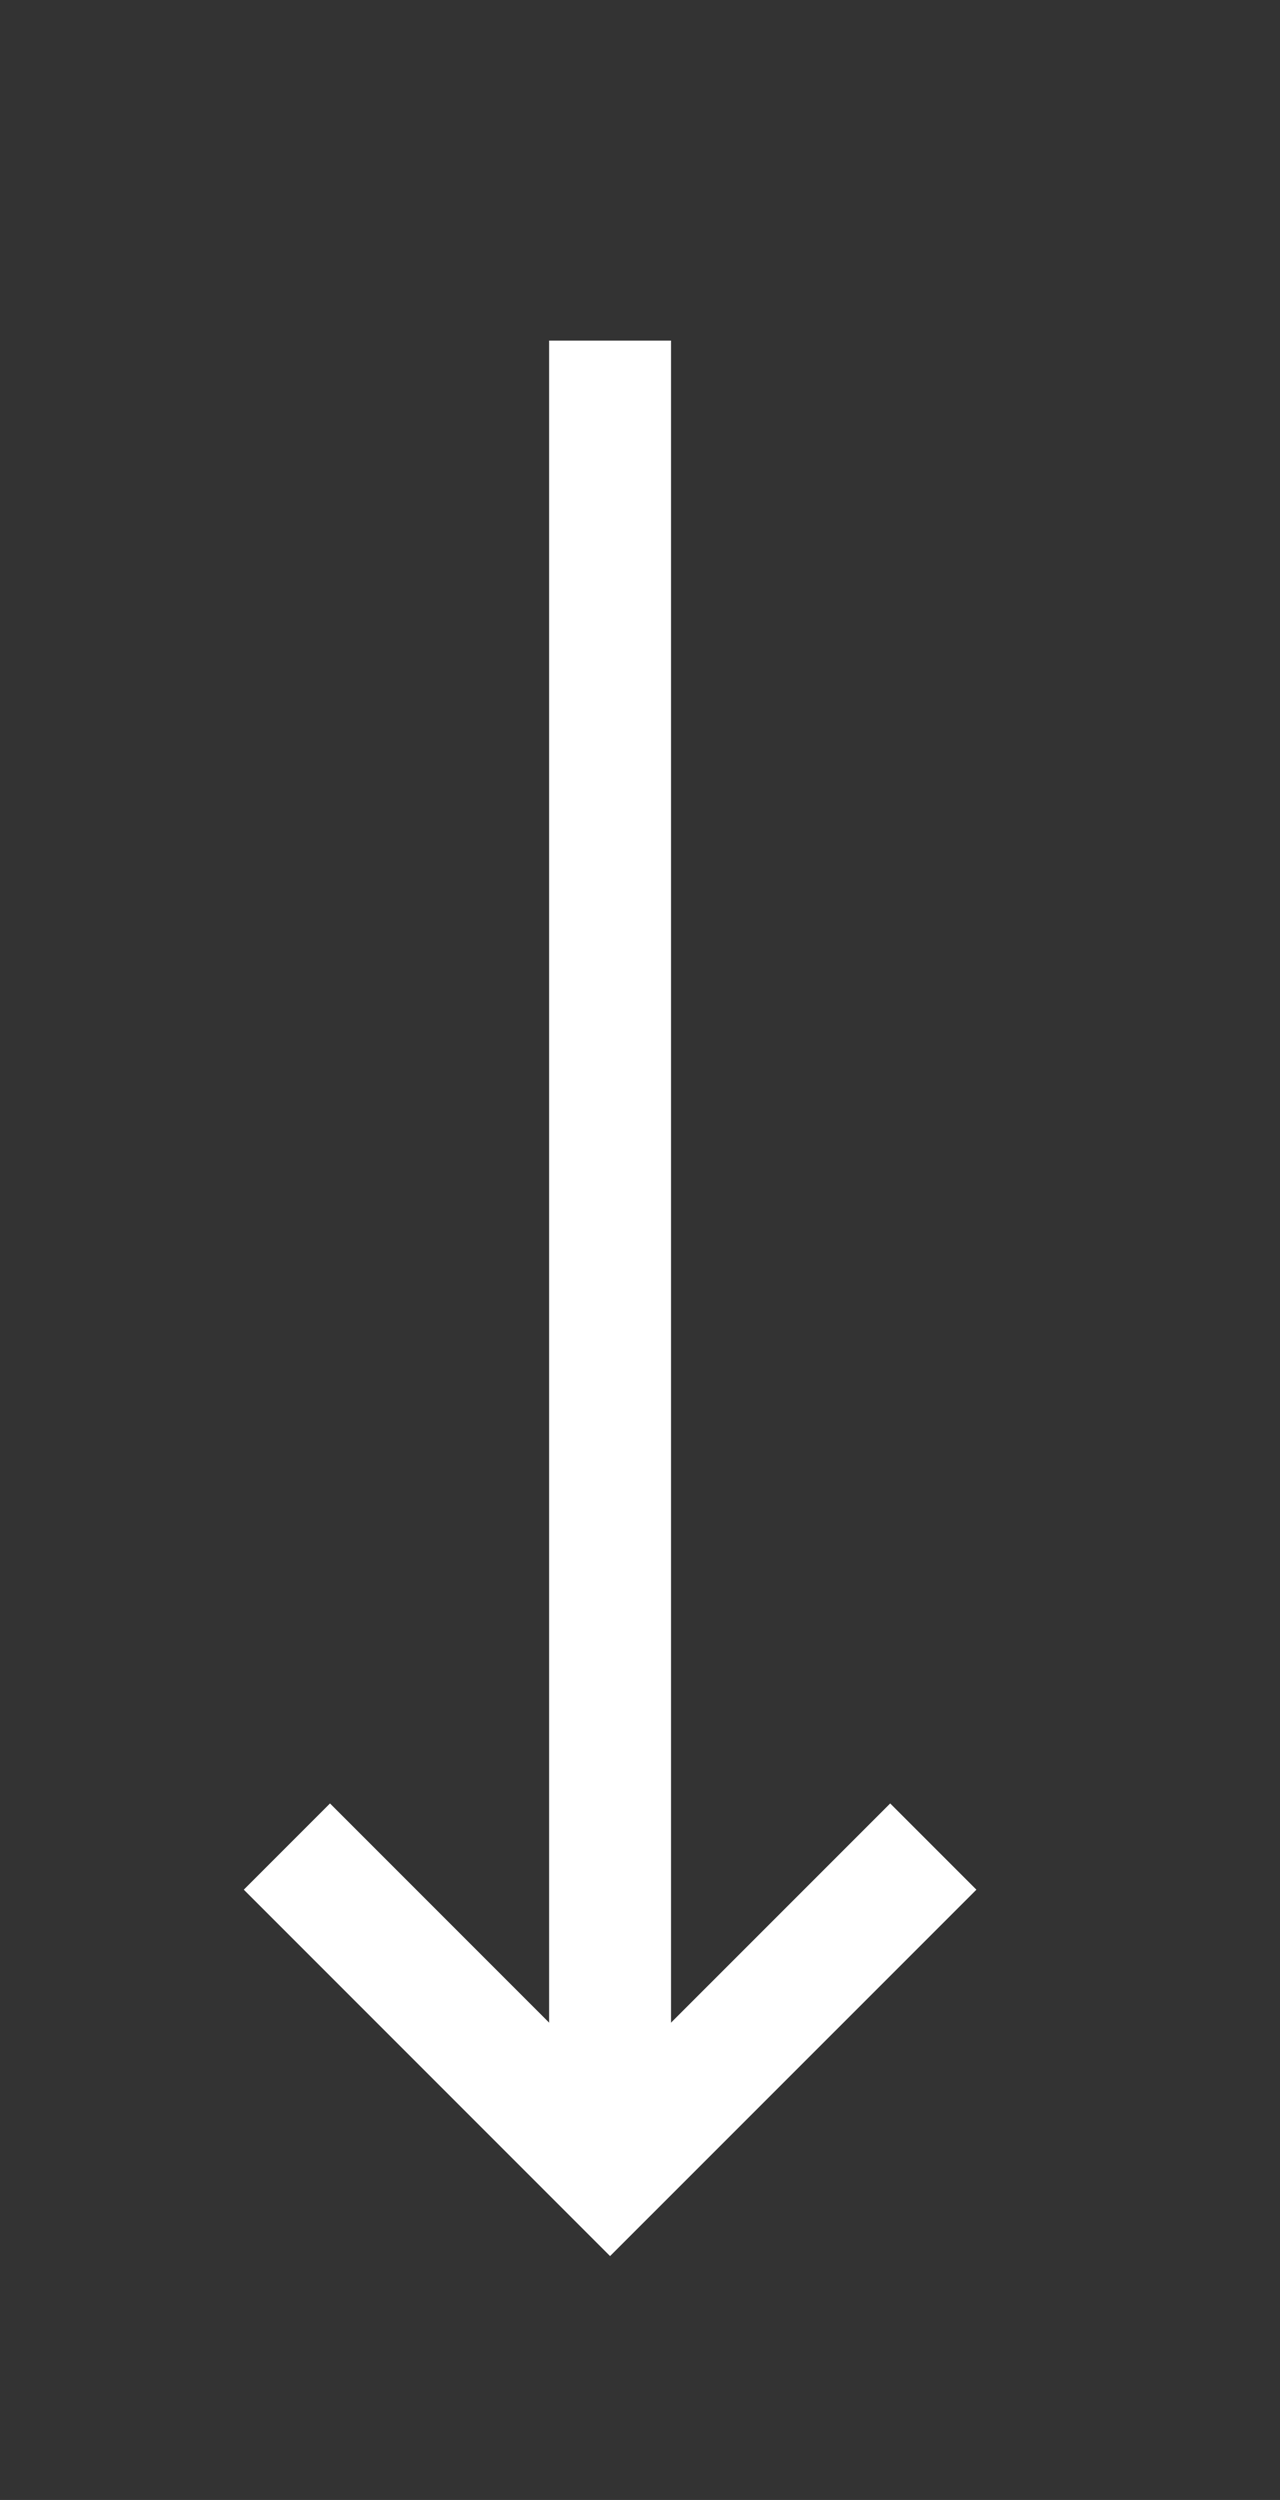
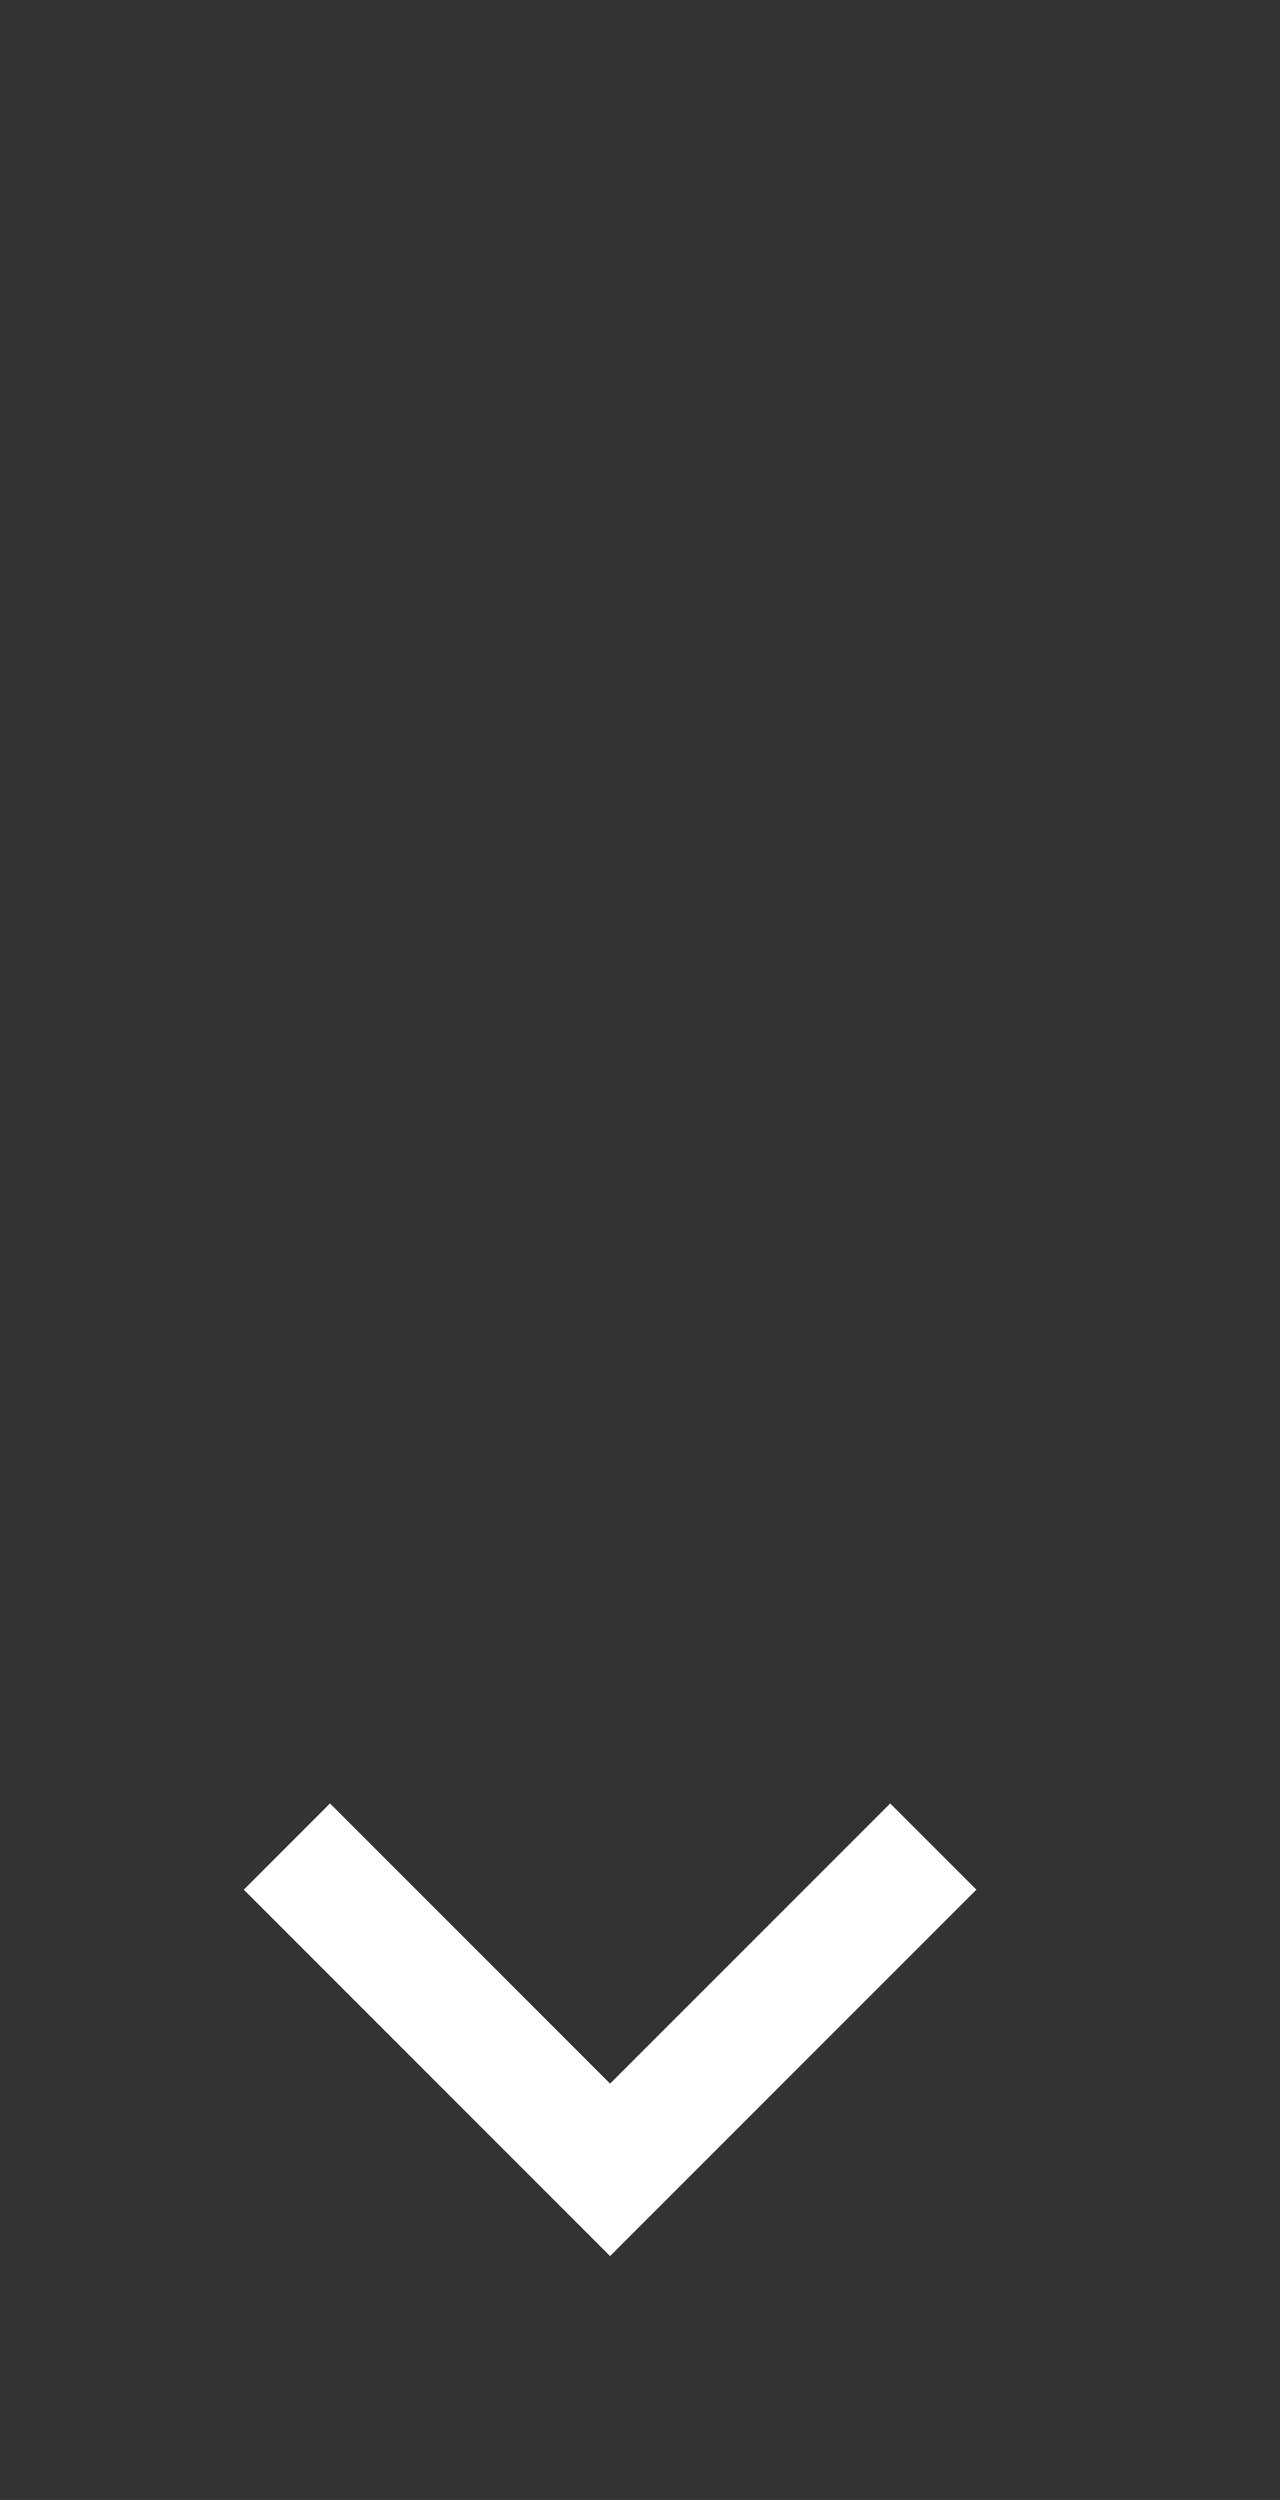
<svg xmlns="http://www.w3.org/2000/svg" xmlns:ns1="http://www.bohemiancoding.com/sketch/ns" xmlns:xlink="http://www.w3.org/1999/xlink" width="21px" height="41px" viewBox="0 0 21 41" version="1.1">
  <rect x="0" y="0" width="21" height="41" fill="#333333" stroke="none" />
  <title>scroll-arrow</title>
  <desc>Created with sketchtool.</desc>
  <defs>
    <path id="path-1" d="M0,0.586 L12.019,0.586 L12.019,32 L0,32" />
  </defs>
  <g id="Page-1" stroke="none" stroke-width="1" fill="none" fill-rule="evenodd" ns1:type="MSPage">
    <g id="home" ns1:type="MSArtboardGroup" transform="translate(-630, -697)">
      <g id="scroll-down" ns1:type="MSLayerGroup" transform="translate(630, 697)">
        <g id="Page-1" transform="translate(4, 5)">
          <g id="Group-3">
            <mask id="mask-2" ns1:name="Clip 2" fill="white">
              <use xlink:href="#path-1" />
            </mask>
            <g id="Clip-2" />
-             <path d="M6.009,0.586 L6.009,30.586" id="Stroke-1" stroke="#FFFFFF" stroke-width="2" ns1:type="MSShapeGroup" />
          </g>
          <path d="M0.707,25.284 L6.009,30.586 L11.312,25.284" id="Stroke-4" stroke="#FFFFFF" stroke-width="2" ns1:type="MSShapeGroup" />
        </g>
      </g>
    </g>
  </g>
</svg>